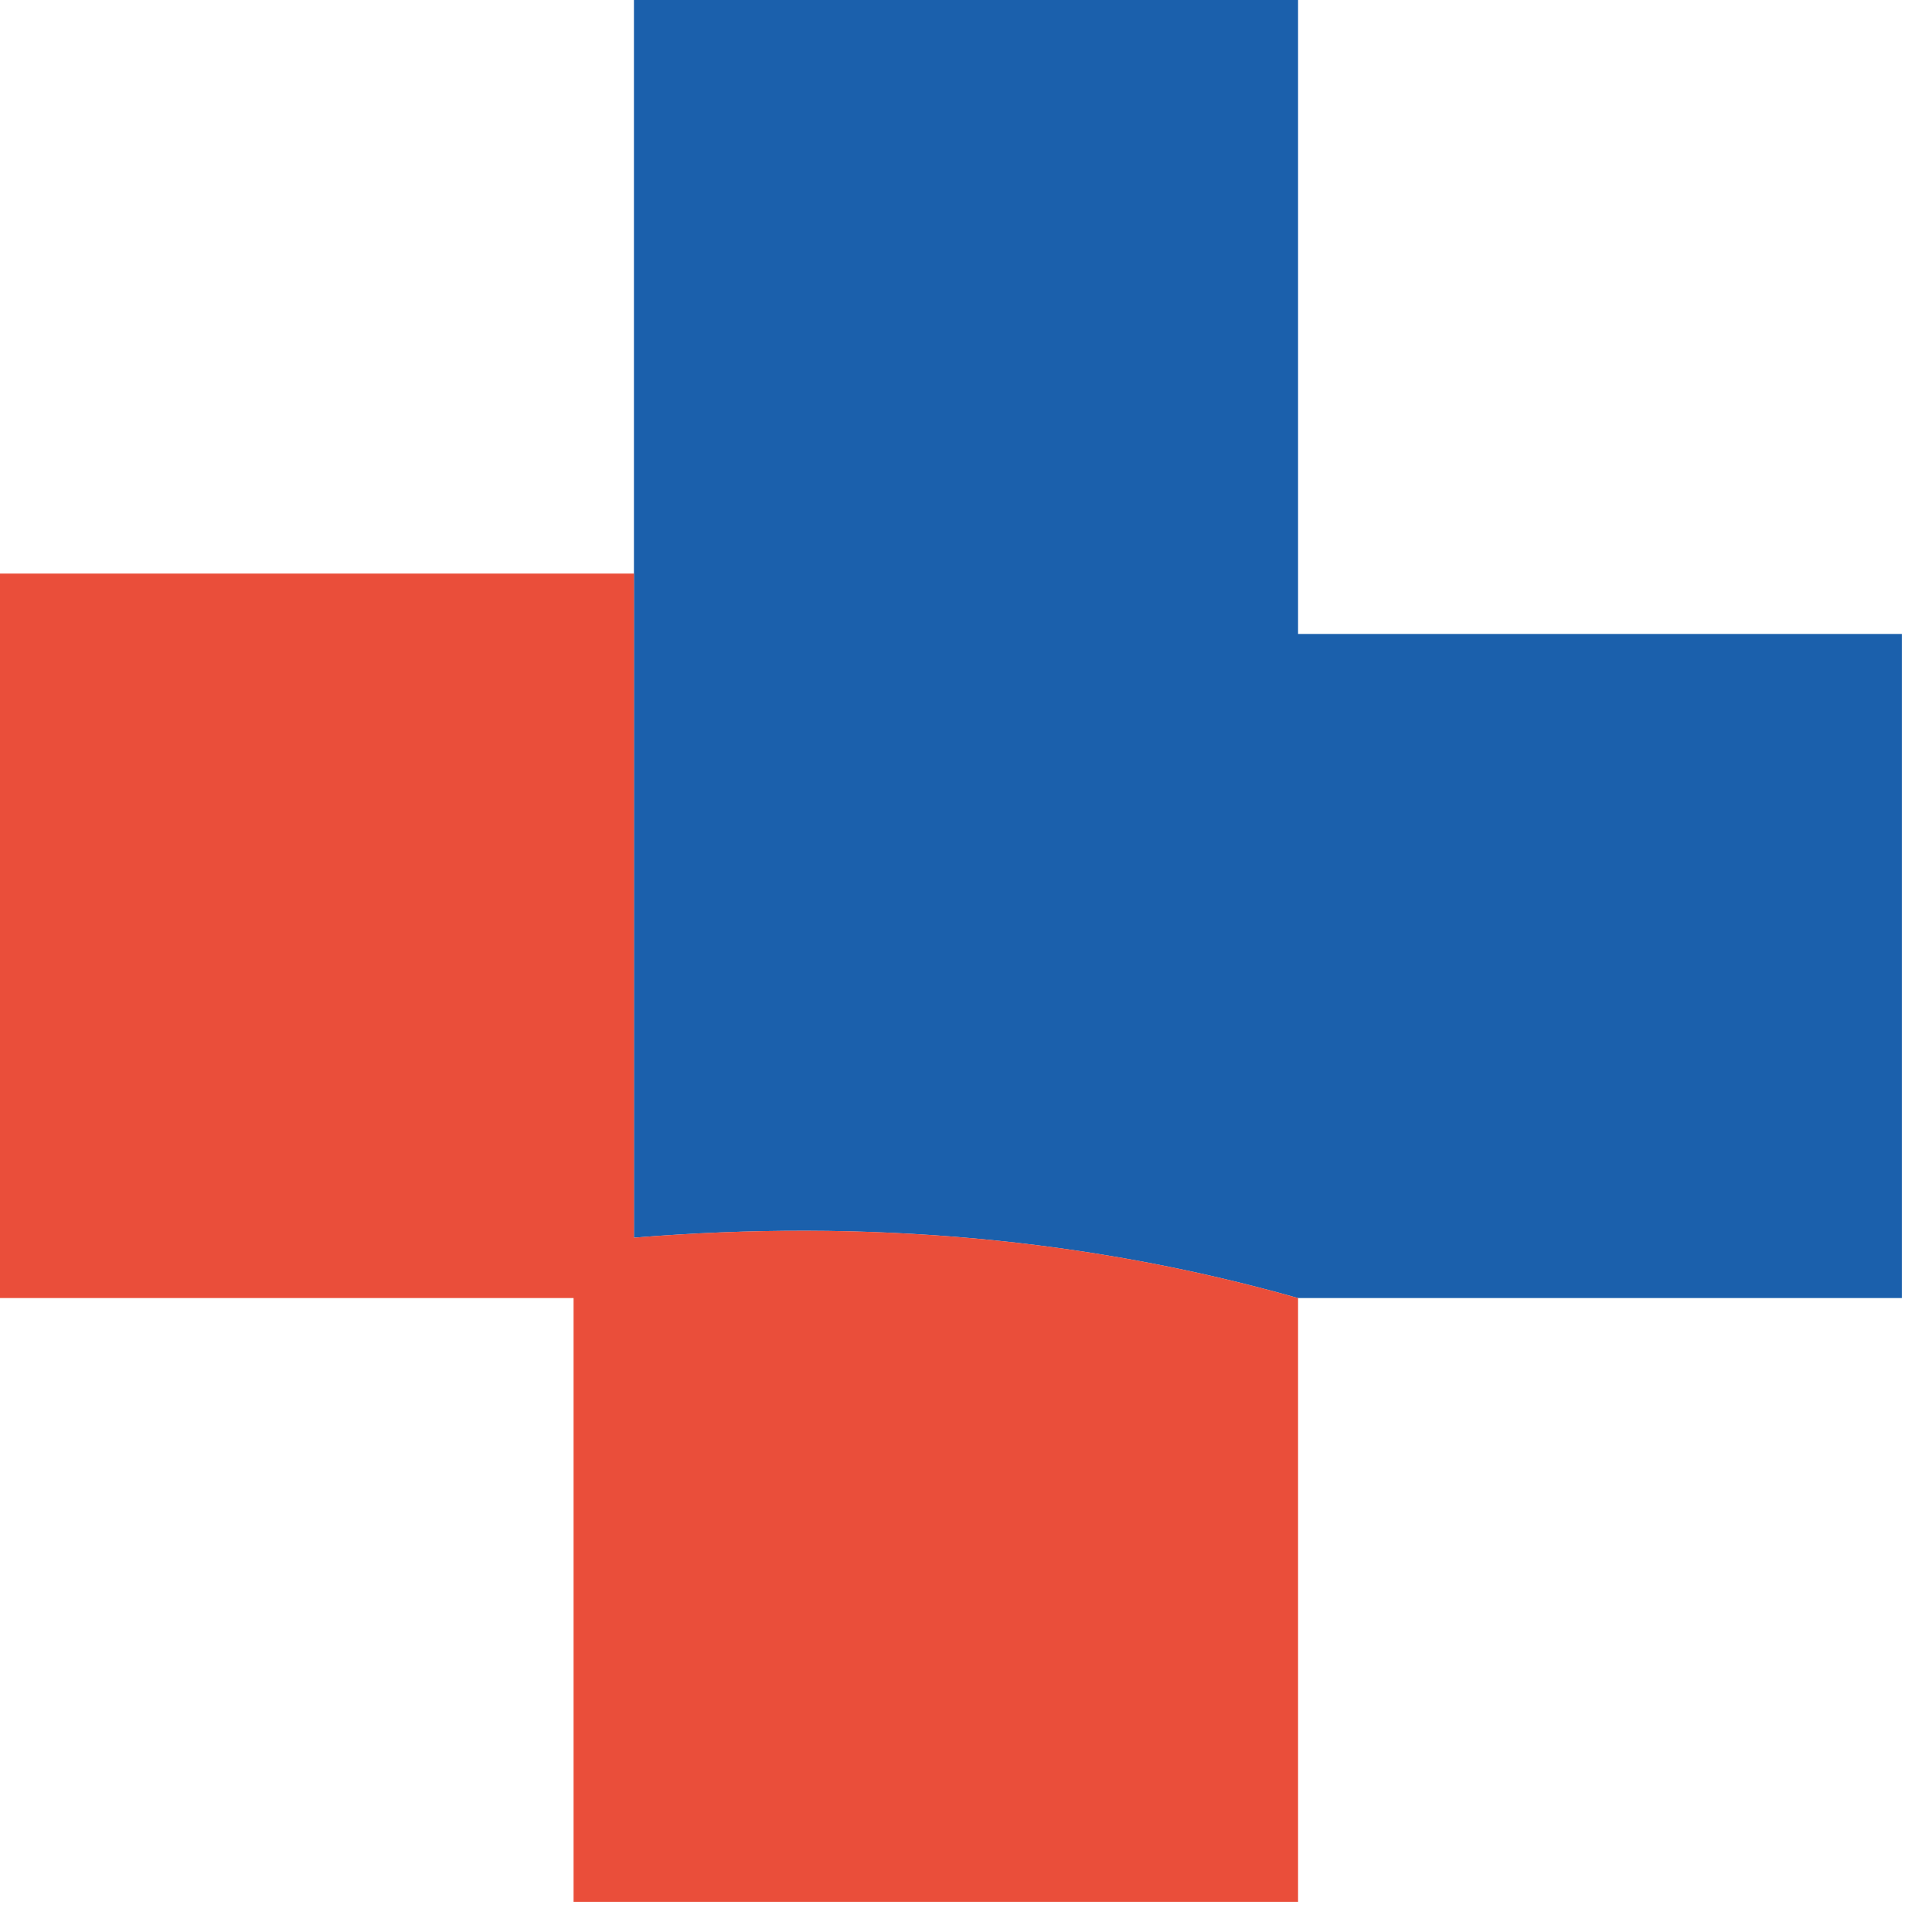
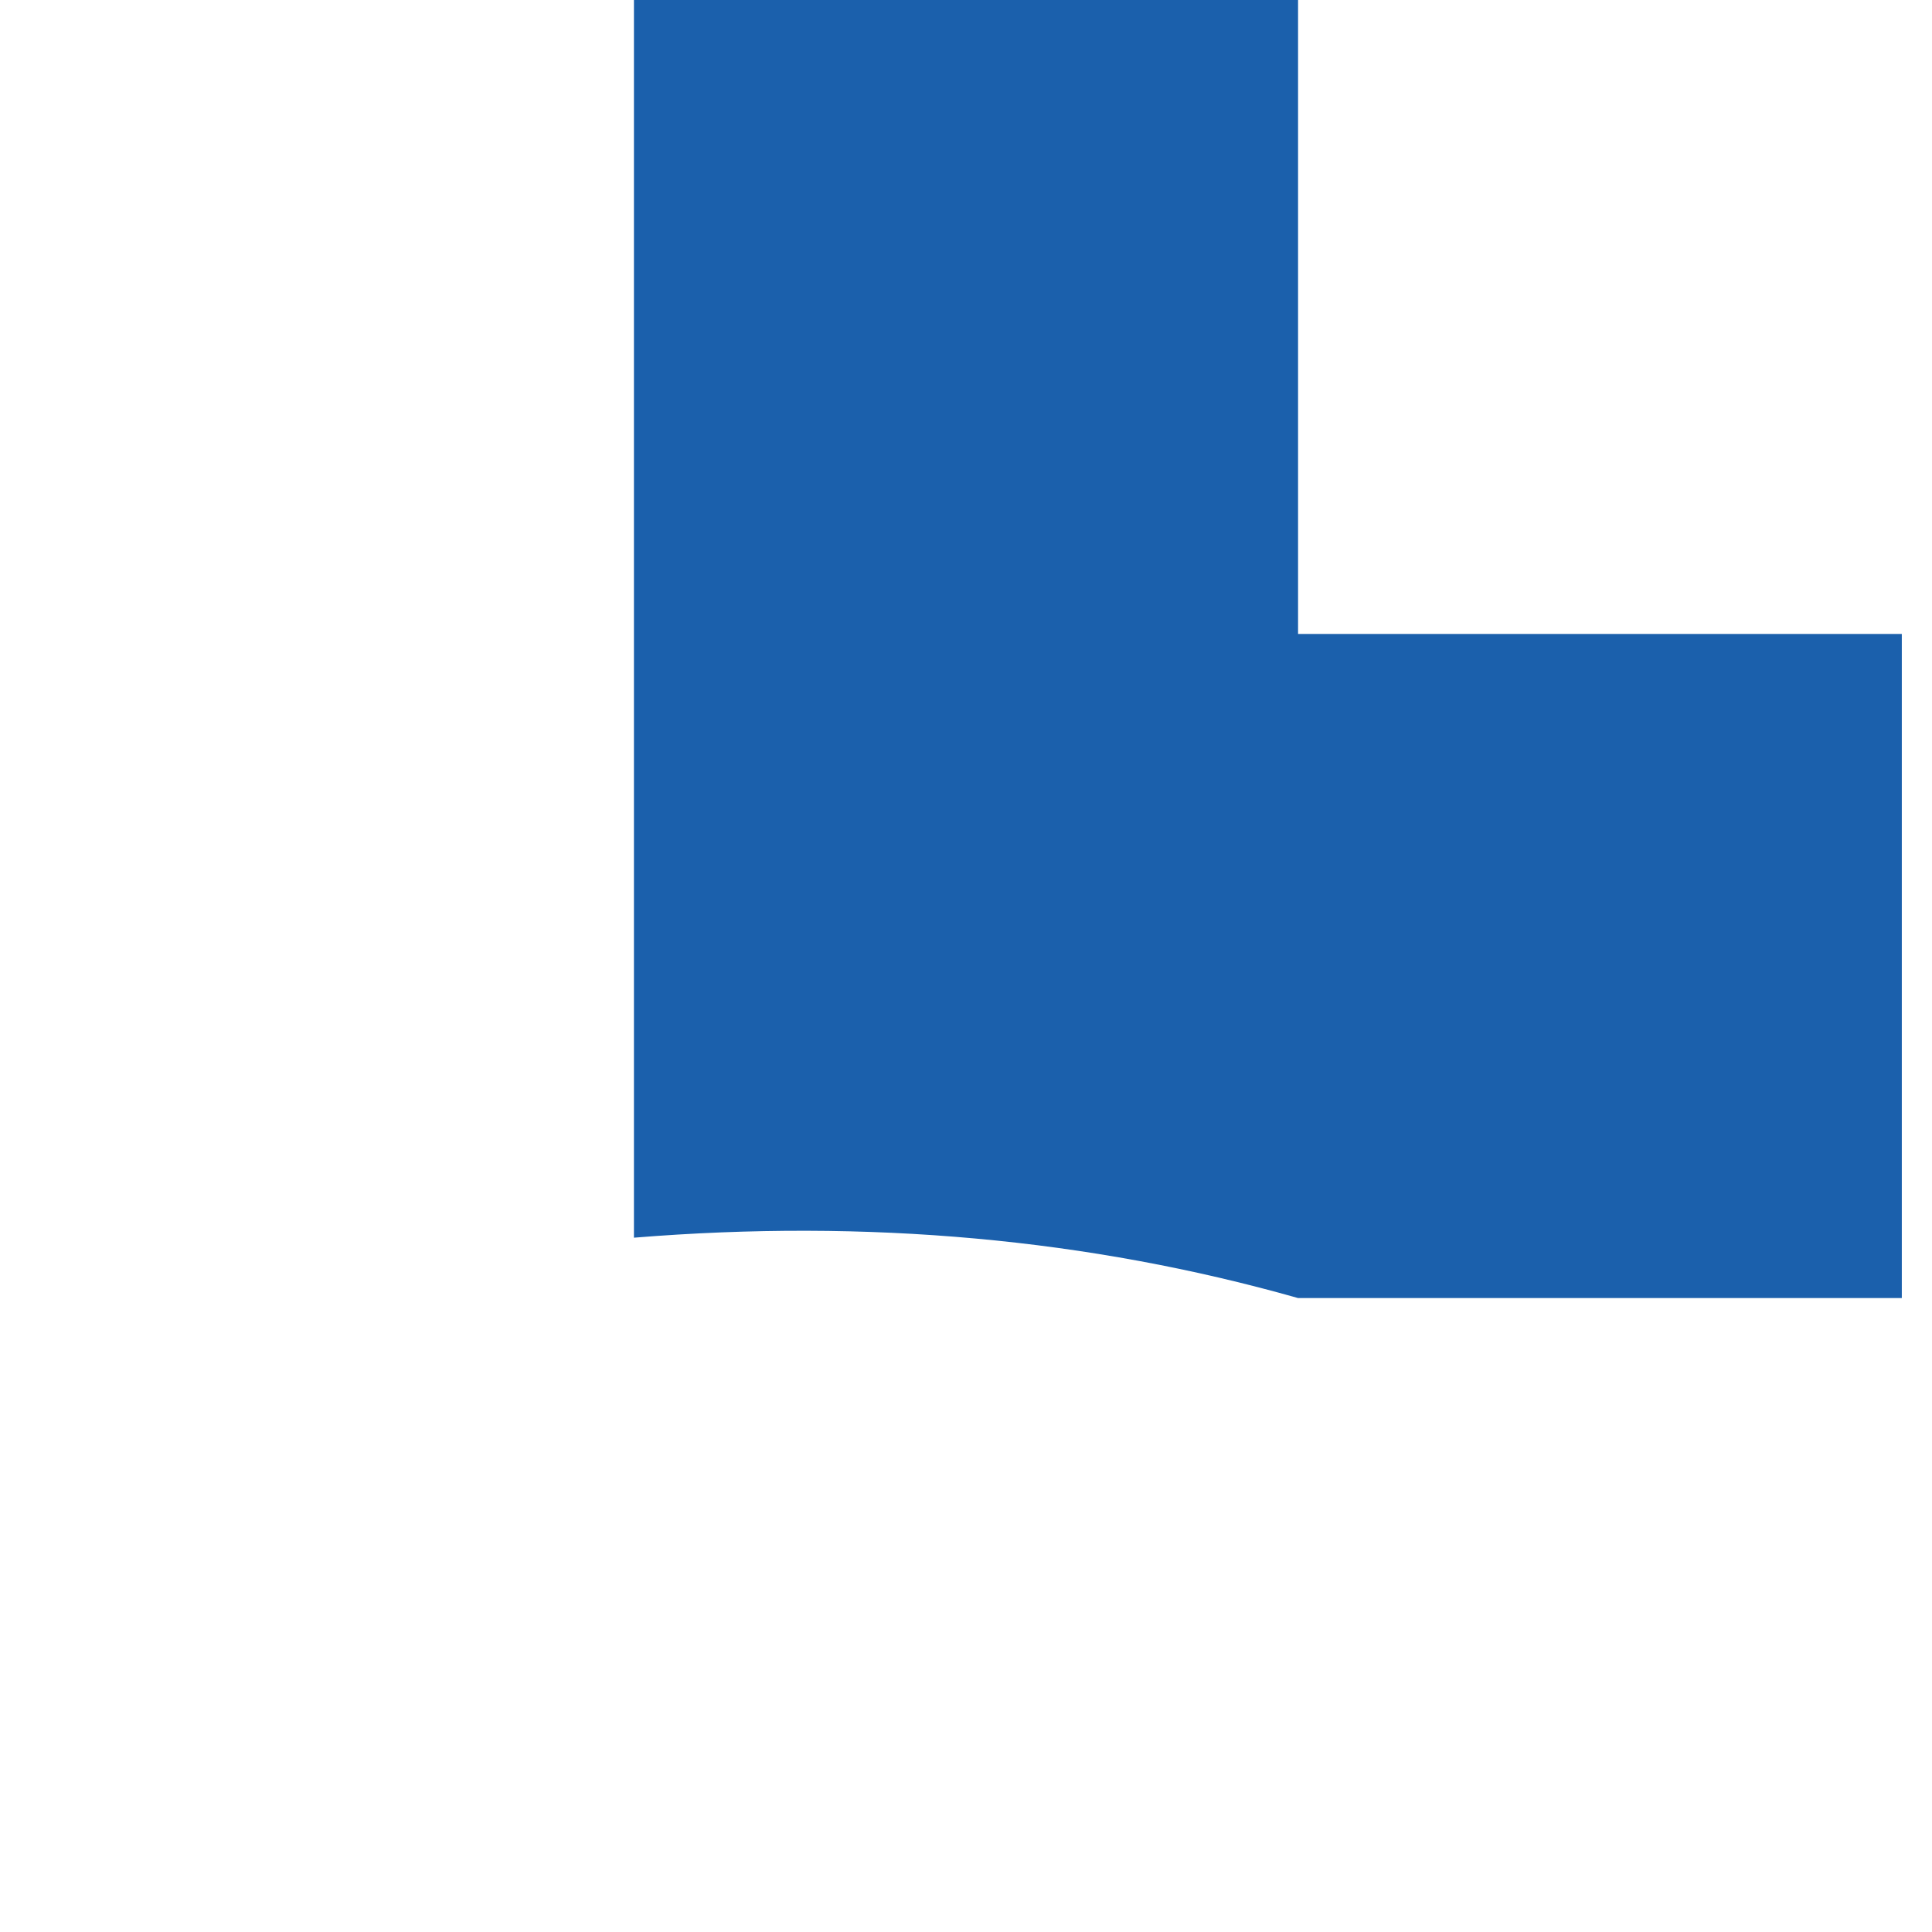
<svg xmlns="http://www.w3.org/2000/svg" version="1.1" width="32px" height="32px" style="shape-rendering:geometricPrecision; text-rendering:geometricPrecision; image-rendering:optimizeQuality; fill-rule:evenodd; clip-rule:evenodd">
  <g>
    <path style="opacity:0.942" fill="#0e57a8" d="M 10.5,-0.5 C 14.167,-0.5 17.833,-0.5 21.5,-0.5C 21.5,3.167 21.5,6.833 21.5,10.5C 24.833,10.5 28.167,10.5 31.5,10.5C 31.5,14.167 31.5,17.833 31.5,21.5C 28.167,21.5 24.833,21.5 21.5,21.5C 18.038,20.518 14.371,20.185 10.5,20.5C 10.5,16.833 10.5,13.167 10.5,9.5C 10.5,6.167 10.5,2.833 10.5,-0.5 Z" />
  </g>
  <g>
-     <path style="opacity:0.871" fill="#e7341d" d="M -0.5,9.5 C 3.167,9.5 6.833,9.5 10.5,9.5C 10.5,13.167 10.5,16.833 10.5,20.5C 14.371,20.185 18.038,20.518 21.5,21.5C 21.5,24.833 21.5,28.167 21.5,31.5C 17.5,31.5 13.5,31.5 9.5,31.5C 9.5,28.167 9.5,24.833 9.5,21.5C 6.167,21.5 2.833,21.5 -0.5,21.5C -0.5,17.5 -0.5,13.5 -0.5,9.5 Z" />
-   </g>
+     </g>
</svg>